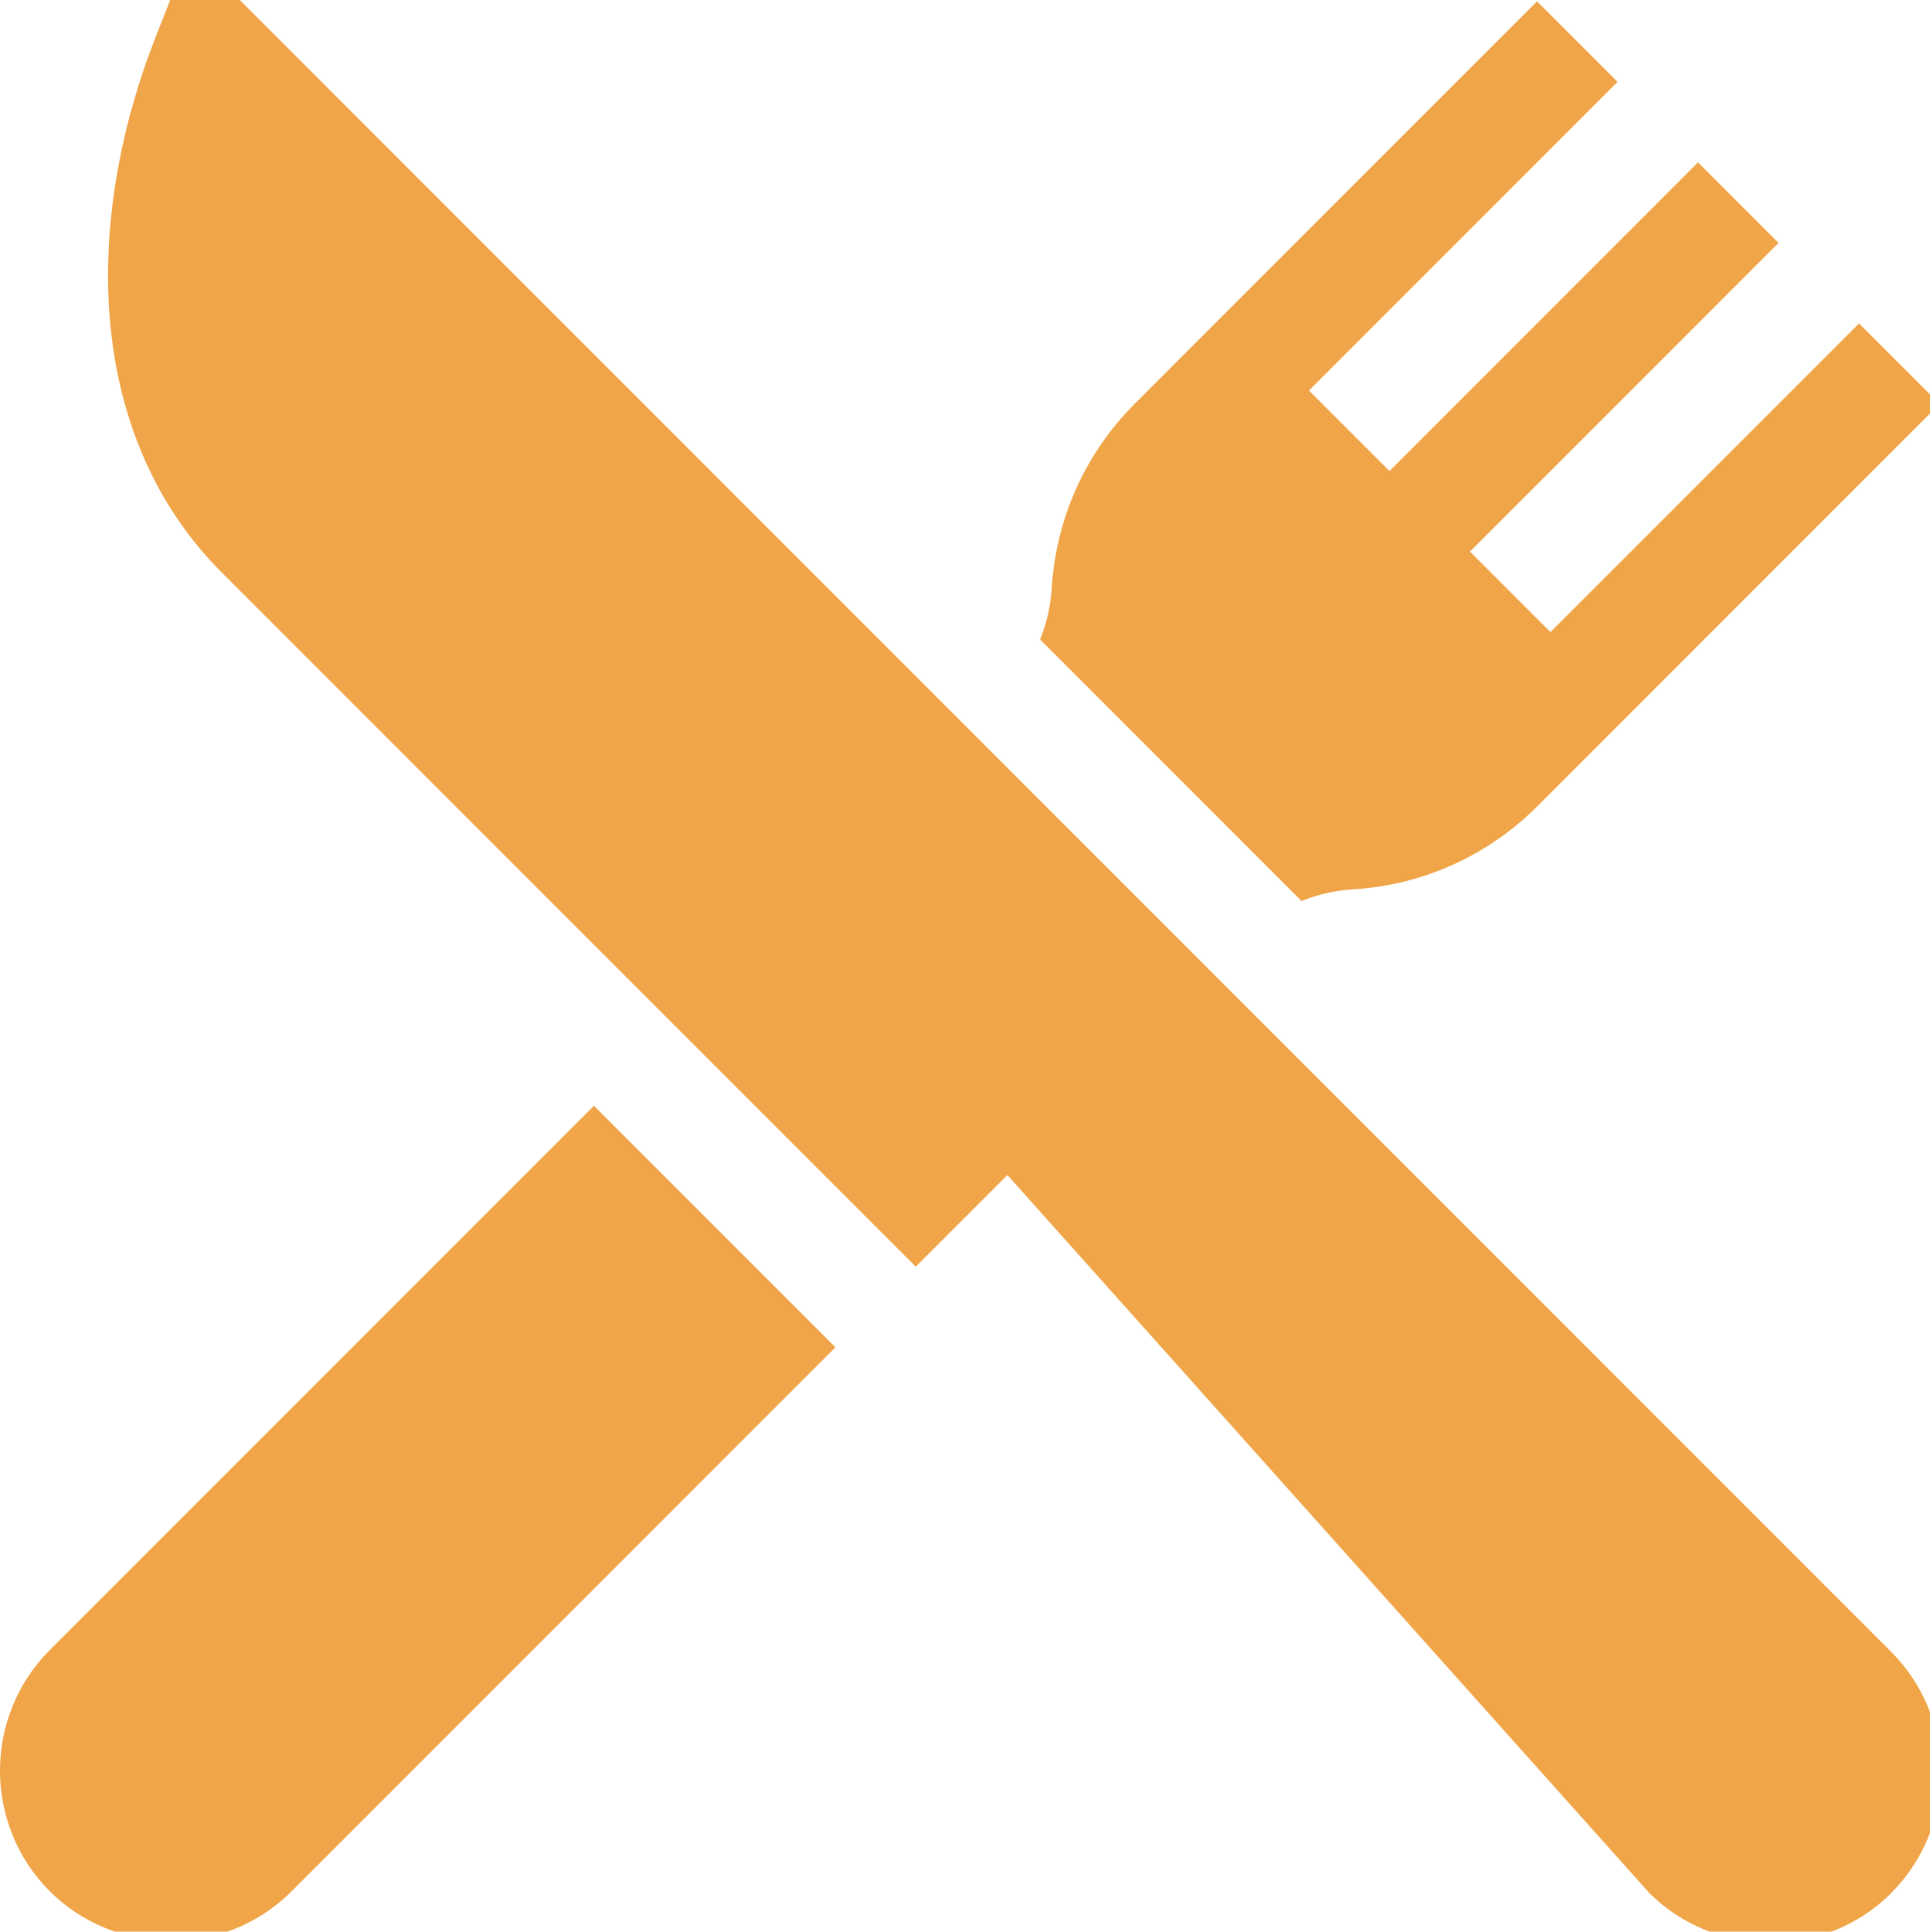
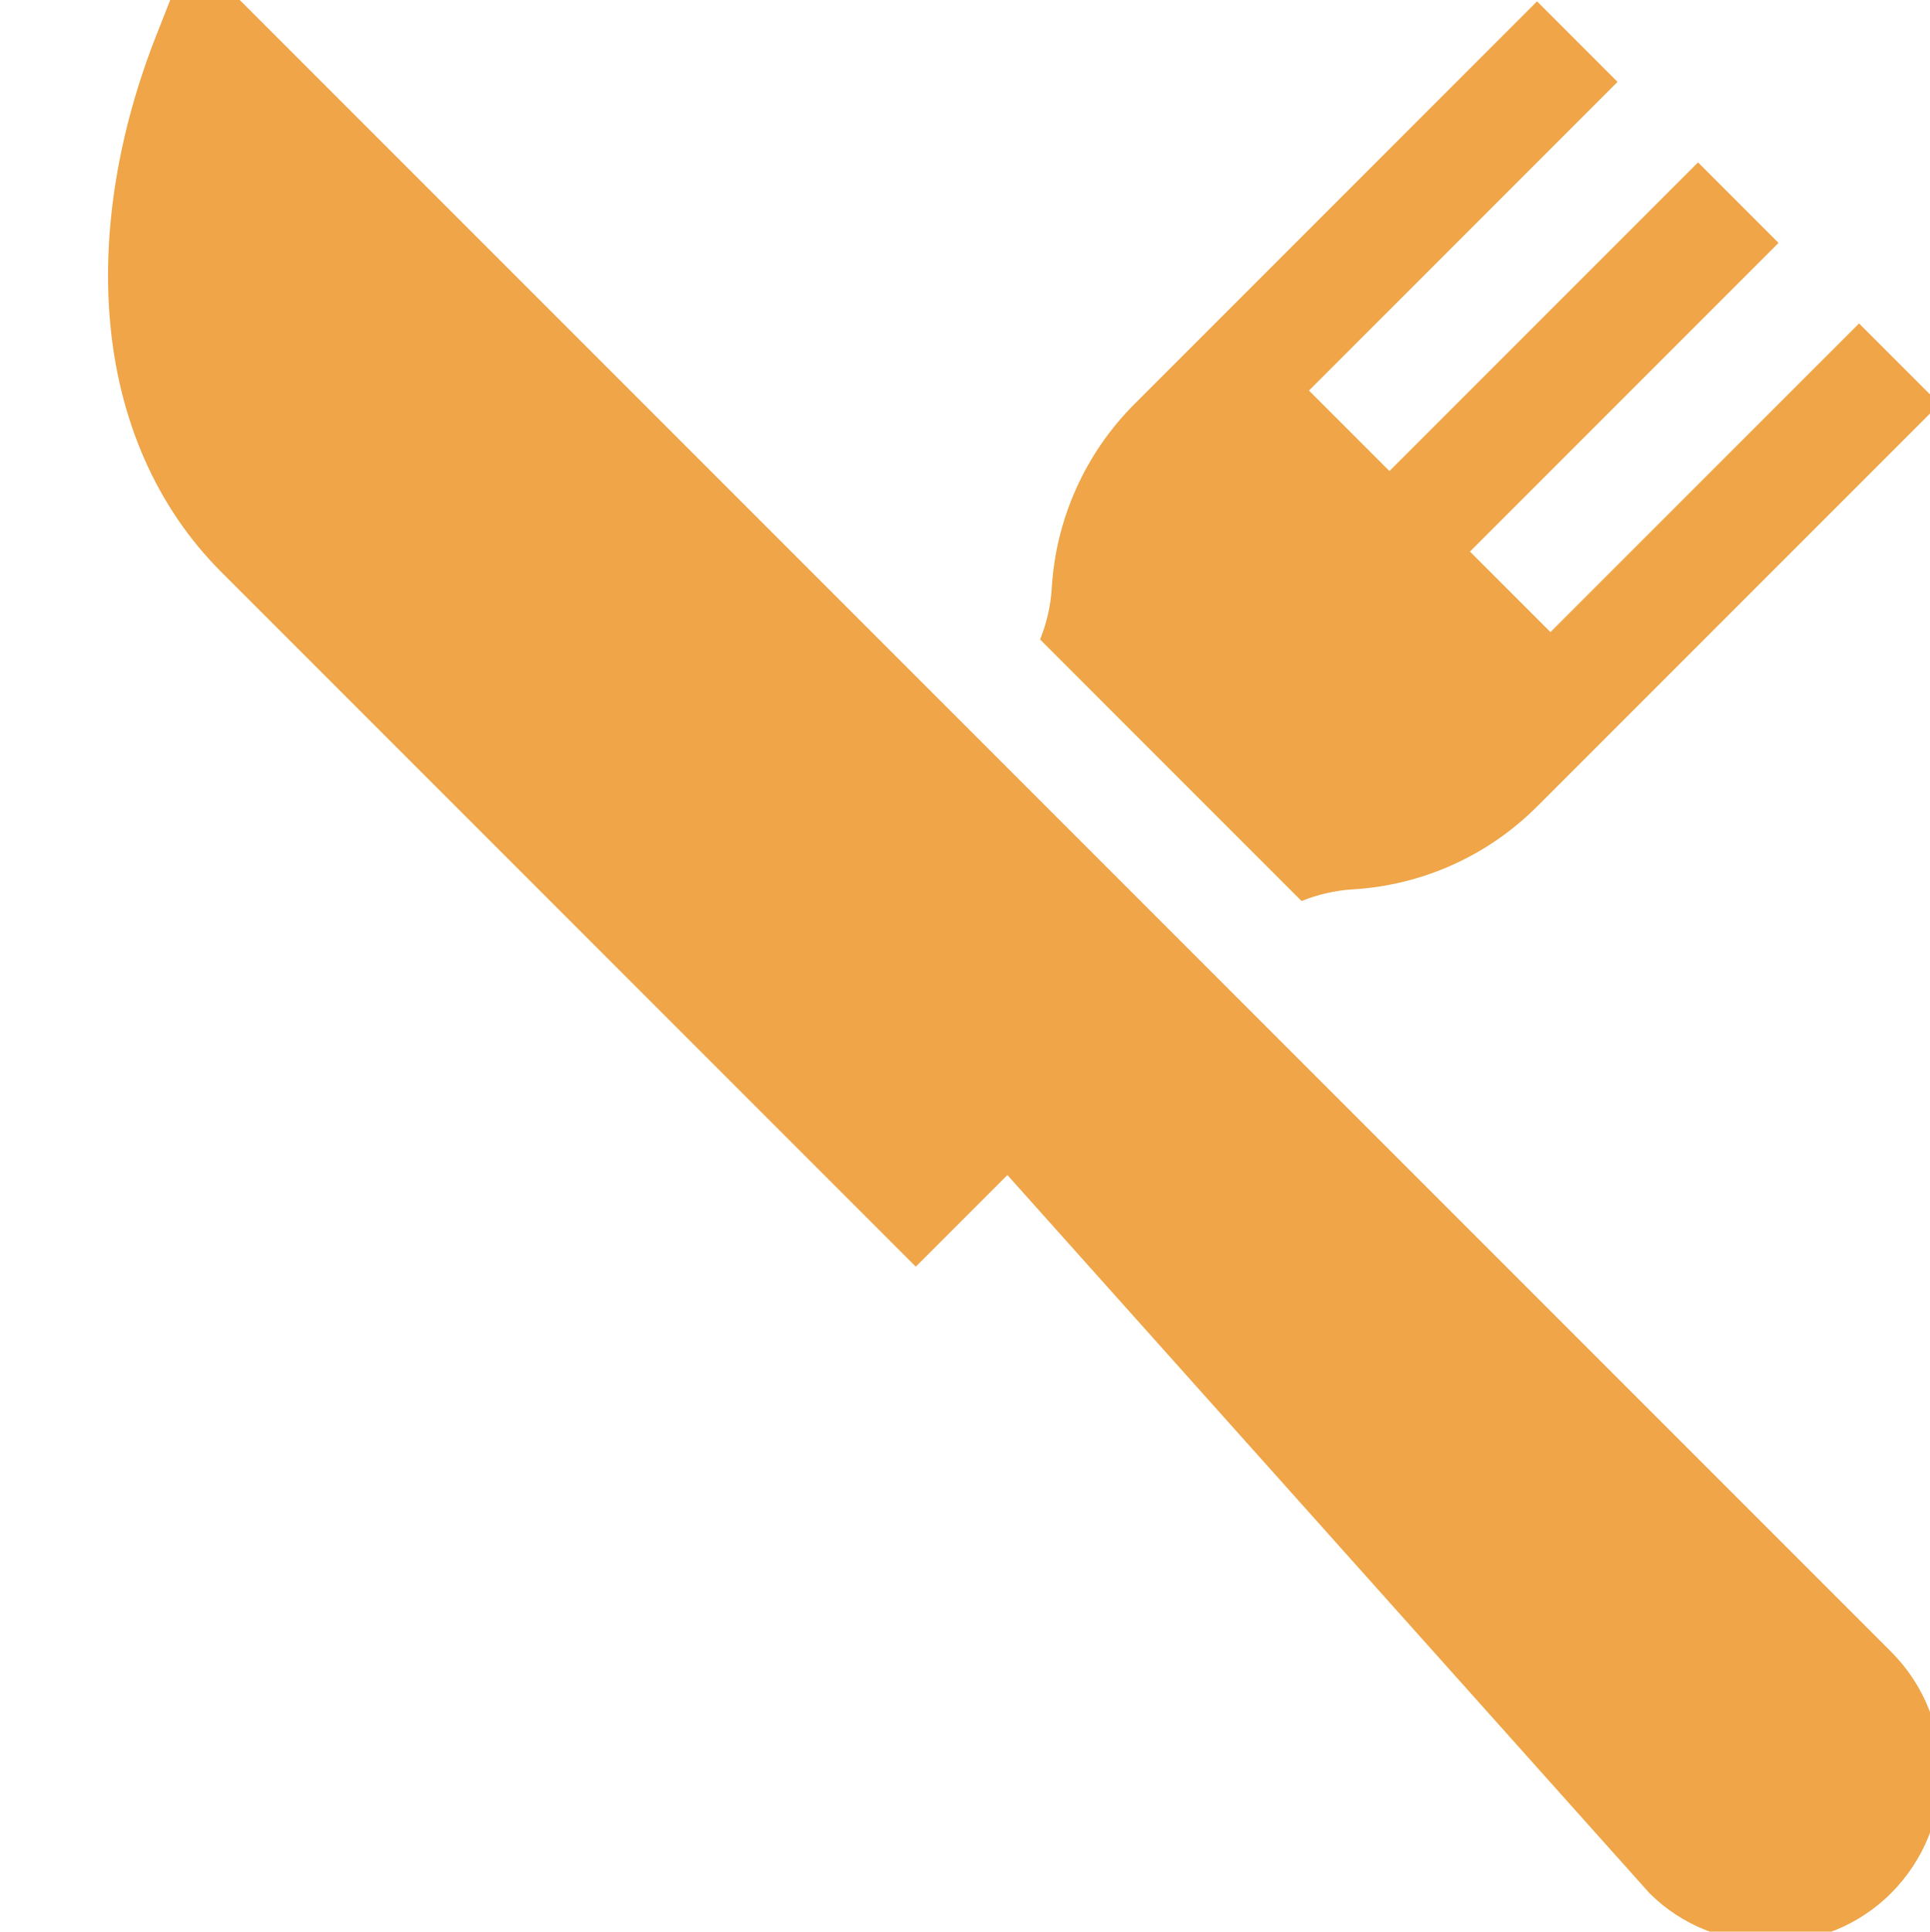
<svg xmlns="http://www.w3.org/2000/svg" xmlns:ns1="http://sodipodi.sourceforge.net/DTD/sodipodi-0.dtd" xmlns:ns2="http://www.inkscape.org/namespaces/inkscape" width="26.458mm" height="26.474mm" viewBox="0 0 26.458 26.474" version="1.1" id="svg1" xml:space="preserve">
  <ns1:namedview id="namedview1" pagecolor="#ffffff" bordercolor="#000000" borderopacity="0.25" ns2:showpageshadow="2" ns2:pageopacity="0.0" ns2:pagecheckerboard="0" ns2:deskcolor="#d1d1d1" ns2:document-units="mm" />
  <defs id="defs1" />
  <g ns2:label="Layer 1" ns2:groupmode="layer" id="layer1" style="display:inline" transform="translate(-106.905,-45.308)">
    <g id="g24" transform="matrix(0.052,0,0,0.052,106.897,45.308)" style="fill:#efa548;fill-opacity:1" ns2:export-filename="g24.svg" ns2:export-xdpi="96" ns2:export-ydpi="96">
      <g id="g2-9" style="fill:#efa548;fill-opacity:1">
        <g id="g1-4" style="fill:#efa548;fill-opacity:1">
          <path d="M 498.682,435.326 297.917,234.56 63.357,0 H 45.026 l -3.743,9.511 c -9.879,25.104 -14.1,50.78 -12.205,74.249 2.16,26.752 12.323,49.913 29.392,66.982 l 183.11,183.11 24.152,-24.152 169.285,189.293 c 16.84,16.84 45.825,17.84 63.665,0 17.554,-17.554 17.554,-46.114 0,-63.667 z" id="path1-41" style="fill:#efa548;fill-opacity:1" />
        </g>
      </g>
      <g id="g4-3" style="fill:#efa548;fill-opacity:1">
        <g id="g3-3" style="fill:#efa548;fill-opacity:1">
-           <path d="M 156.728,291.442 13.317,434.853 c -17.552,17.552 -17.552,46.113 0,63.665 16.674,16.674 45.519,18.146 63.665,0 L 220.394,355.106 Z" id="path2-9" style="fill:#efa548;fill-opacity:1" />
-         </g>
+           </g>
      </g>
      <g id="g6-26" style="fill:#efa548;fill-opacity:1">
        <g id="g5-6" style="fill:#efa548;fill-opacity:1">
          <path d="m 490.253,85.249 -81.351,81.35 -21.223,-21.222 81.351,-81.351 -21.222,-21.222 -81.35,81.35 -21.222,-21.222 81.351,-81.35 -21.221,-21.221 -106.11,106.11 c -12.981,12.981 -20.732,30.217 -21.828,48.535 -0.277,4.641 -1.329,9.206 -3.074,13.548 l 68.929,68.929 c 4.342,-1.747 8.908,-2.798 13.548,-3.075 18.318,-1.093 35.554,-8.846 48.535,-21.827 l 106.11,-106.109 z" id="path4-1" style="fill:#efa548;fill-opacity:1" />
        </g>
      </g>
      <g id="g7-43" style="fill:#efa548;fill-opacity:1">
</g>
      <g id="g8-7" style="fill:#efa548;fill-opacity:1">
</g>
      <g id="g9-77" style="fill:#efa548;fill-opacity:1">
</g>
      <g id="g10-30" style="fill:#efa548;fill-opacity:1">
</g>
      <g id="g11-8" style="fill:#efa548;fill-opacity:1">
</g>
      <g id="g12-48" style="fill:#efa548;fill-opacity:1">
</g>
      <g id="g13-1" style="fill:#efa548;fill-opacity:1">
</g>
      <g id="g14-8" style="fill:#efa548;fill-opacity:1">
</g>
      <g id="g15-0" style="fill:#efa548;fill-opacity:1">
</g>
      <g id="g16-0" style="fill:#efa548;fill-opacity:1">
</g>
      <g id="g17-3" style="fill:#efa548;fill-opacity:1">
</g>
      <g id="g18-1" style="fill:#efa548;fill-opacity:1">
</g>
      <g id="g19-4" style="fill:#efa548;fill-opacity:1">
</g>
      <g id="g20-4" style="fill:#efa548;fill-opacity:1">
</g>
      <g id="g21-9" style="fill:#efa548;fill-opacity:1">
</g>
    </g>
  </g>
</svg>